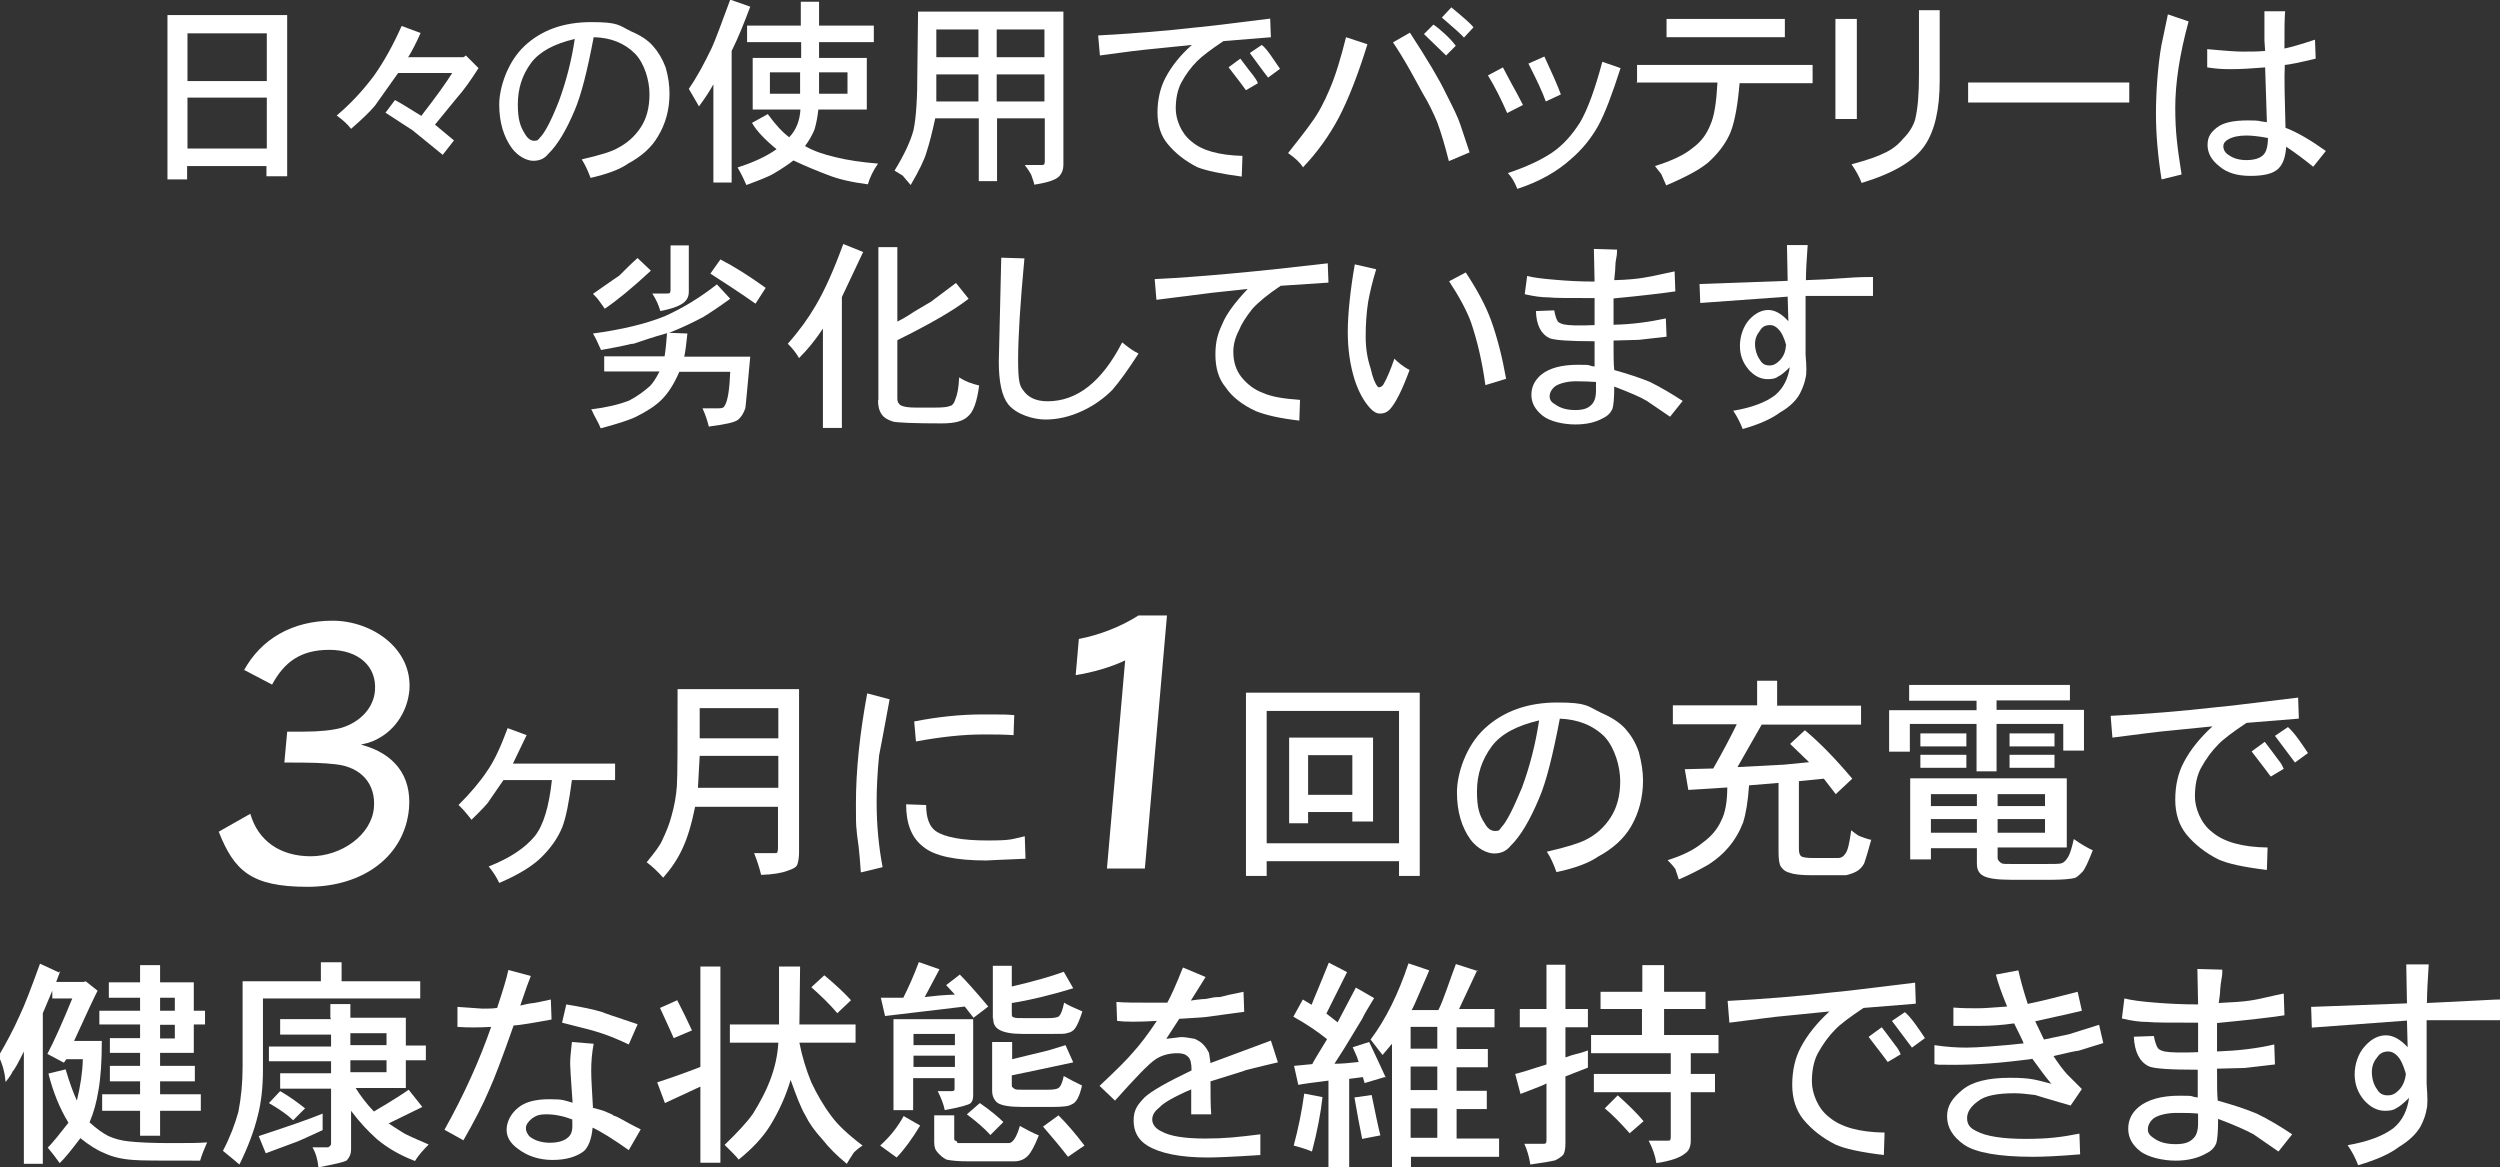
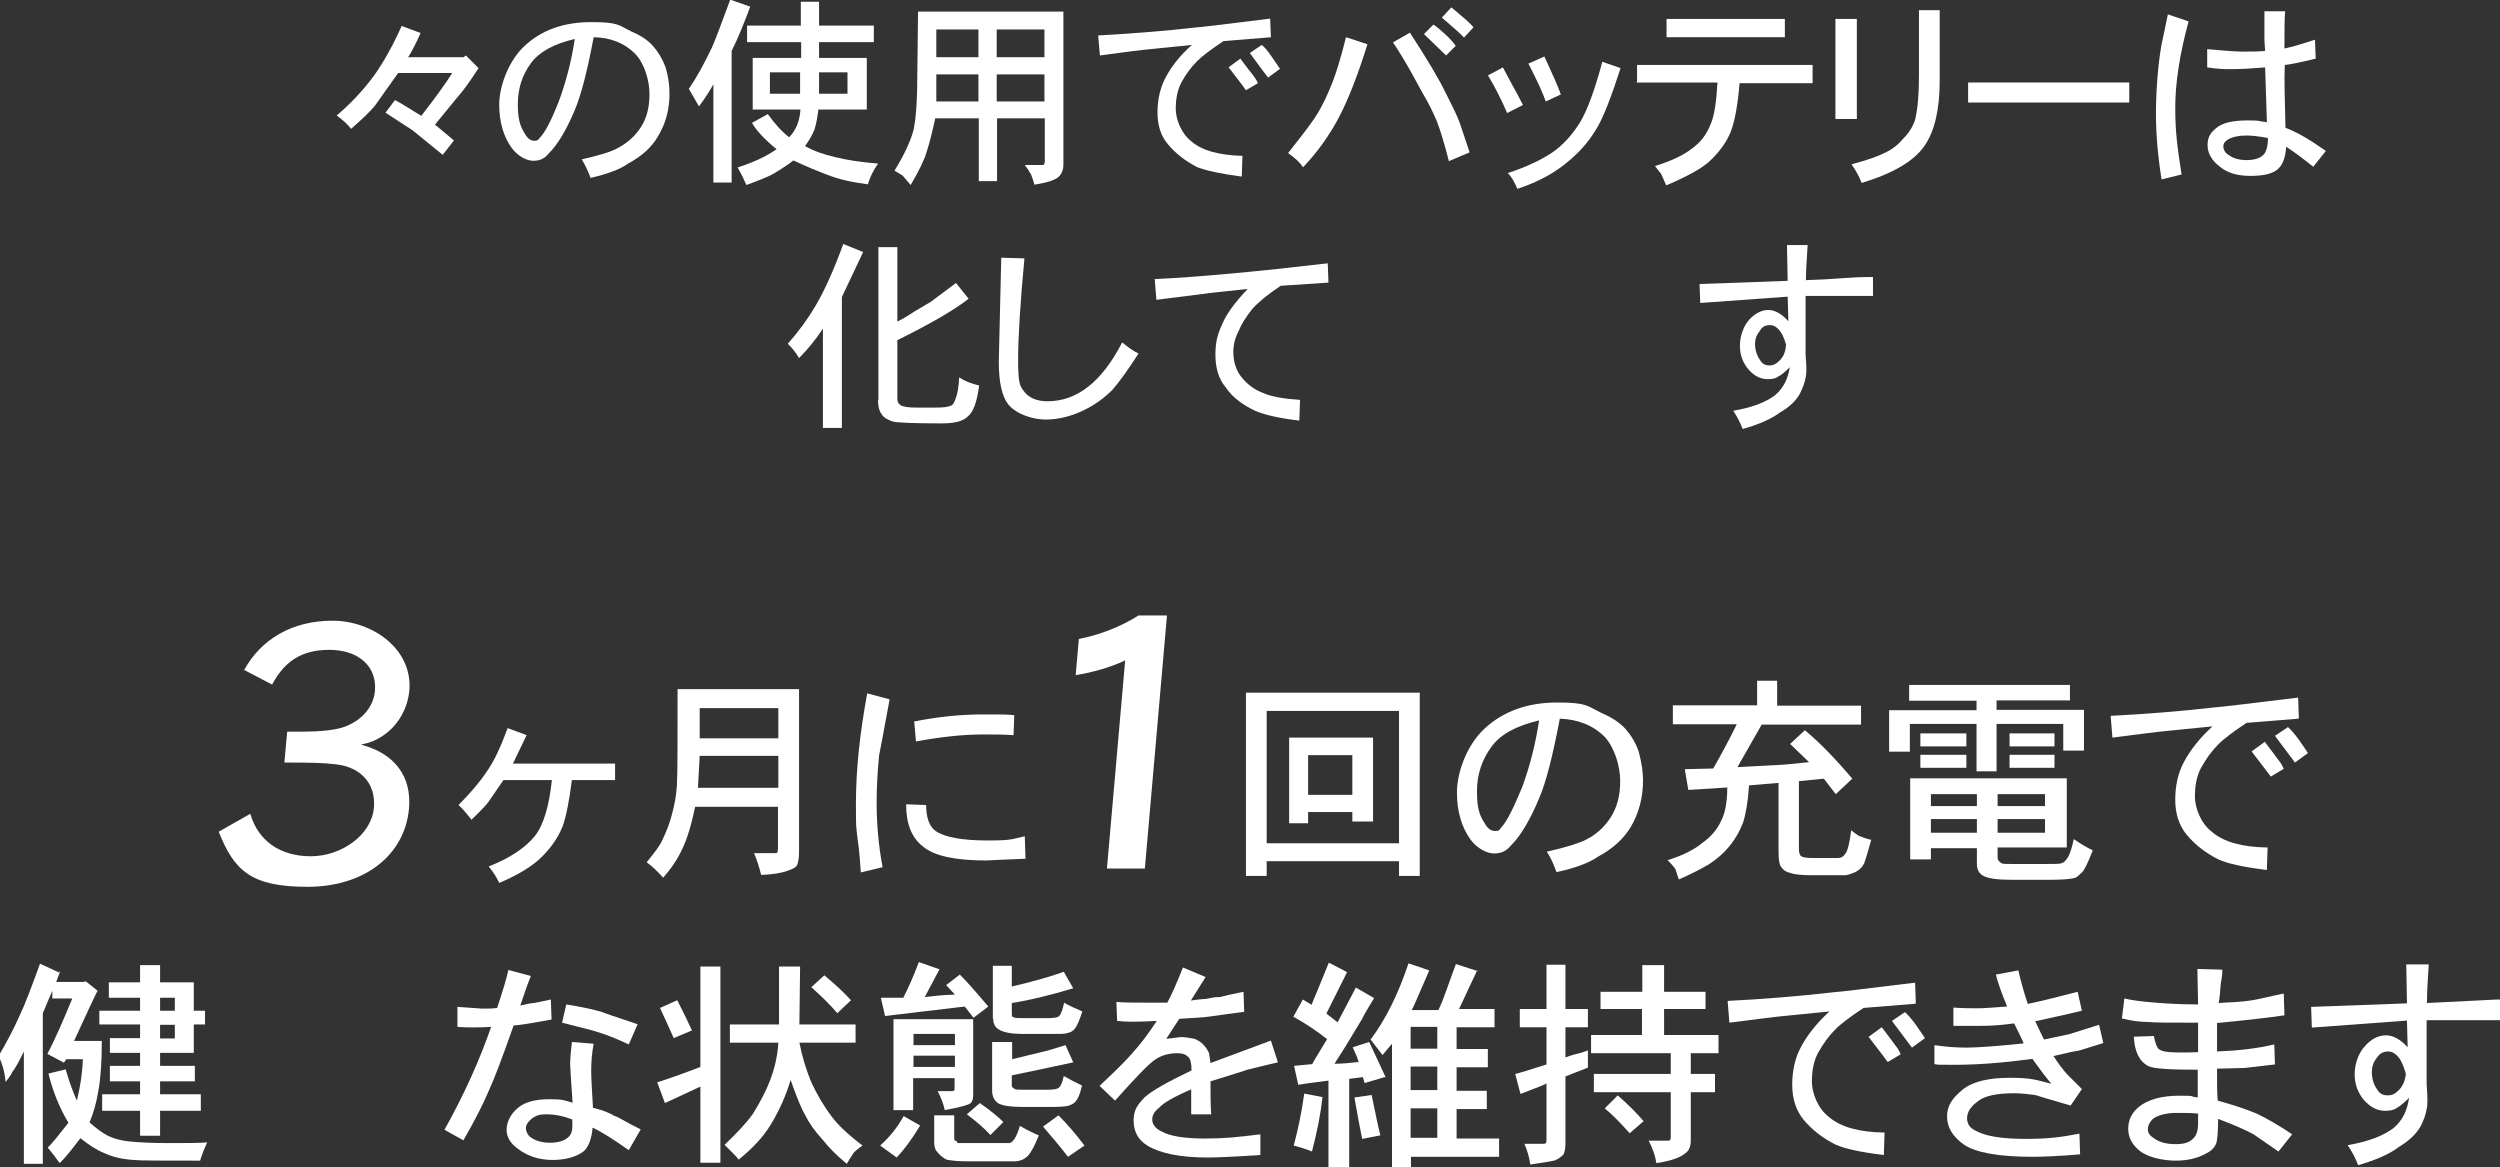
<svg xmlns="http://www.w3.org/2000/svg" id="_レイヤー_1" viewBox="0 0 712.1 332.5">
  <rect x="0" y="0" width="712.1" height="332.5" fill="#333333" stroke="none" />
  <path d="M150,209.4l-3.9,8.1h29.1v4.7h-12.3c-.8,6.2-1.7,10.7-2.7,13.3-1.2,3-3.1,5.8-5.9,8.6-2.6,2.6-6.7,5.1-12.1,7.4-.7-1.5-1.6-3-3-4.7,5.9-2.3,10.3-5.2,13.1-8.6,2.5-3.1,4.1-8.5,4.9-16h-13.8c-.8,1.2-2.3,3.3-4.4,6.4-.2.3-1.7,2-4.7,4.9-1.6-2.1-2.9-3.5-3.7-4.2,3.4-3.4,6.2-6.7,8.1-9.6,2-2.8,3.9-6.9,5.9-12.3l5.4,2Z" fill="#fff" />
  <path d="M193.1,196.3h34.5v46.6c0,1.3-.2,2.5-.5,3.4-.3.7-1.2,1.2-2.7,1.7-1.8.7-4.4,1.1-7.6,1.2-.5-2.1-1.2-4.2-2-6.2h5.9c.3,0,.6,0,.7-.2s.2-.6.2-1.2v-11.8h-23.6c-1,4.9-2.2,9-3.7,12.1-1.3,2.8-3.1,5.5-5.4,8.1-1.6-1.8-3.2-3.3-4.7-4.4,2.3-2.8,3.8-4.8,4.4-6.2,1.1-2.3,2.1-4.7,2.7-7.1.8-2.8,1.3-5.6,1.5-8.4.2-3.1.2-12.3.2-27.6ZM199.3,215.3l-.5,9.1h22.9v-9.1h-22.4ZM221.7,210.3v-8.6h-22.4v8.6h22.4Z" fill="#fff" />
  <path d="M247,197.5l6.4,1.7c-1.6,8.7-2.6,14-3,16-.5,5.1-.7,9.5-.7,13.3,0,6.6.6,12.7,1.7,18.5l-6.2,1.5c-.2-3-.4-5.3-.6-7.1-.2-1.8-.5-3.4-.6-4.9-.2-1.3-.2-3.9-.2-7.6,0-9.5,1.1-20,3.2-31.3ZM258.1,229.1l5.7.2c0,3.6.9,6.1,2.7,7.4,2.6,1.8,7.6,2.7,14.8,2.7s6.8-.4,10.6-1.2l.2,6.4c-7.6.3-11.3.5-11.1.5-8.9,0-14.9-1.3-18-3.9-3.3-2.5-4.9-6.5-4.9-12.1ZM288.9,203.7l-.2,5.7c-2.8-.2-5.7-.2-8.6-.2-5.8,0-12.2.7-19.2,2l-.5-5.7c6.6-1.3,13.1-2,19.5-2s6.3,0,9.1.2Z" fill="#fff" />
  <path d="M354.9,249.5v-52.2h49.5v52.2h-5.9v-4.2h-37.7v4.2h-5.9ZM398.5,240.2v-37.7h-37.7v37.7h37.7ZM367.2,234.5v-24.4h23.9v23.9h-5.9v-2.7h-12.6v3.2h-5.4ZM385.2,226.4v-11.3h-12.6v11.3h12.6Z" fill="#fff" />
  <path d="M443.3,248.3c-.8-2.3-1.7-4.2-2.7-5.7,5.7-1.3,9.4-2.5,11.1-3.4,3-1.5,5.3-3.6,7.1-6.4,1.8-2.8,2.7-6.2,2.7-10.3s-1.5-9.4-4.4-12.6c-3.3-3.3-7.6-5-12.8-5.2-2,10.5-3.9,18.1-5.9,22.7-2.6,6.2-5.3,10.8-8.1,13.5-1.2,1.5-2.7,2.2-4.7,2.2s-4.7-1.3-6.7-3.9c-2.6-3.6-3.9-8.1-3.9-13.5s2.6-13.3,7.9-18.2c5.3-4.9,12.2-7.4,20.7-7.4s8.5,1,12.6,3c2.8,1.2,5,2.6,6.7,4.4,1.6,1.8,3,4,3.9,6.7.8,3,1.2,5.7,1.2,8.1,0,4.9-1.2,9.3-3.4,13.1-2,3.4-5.1,6.3-9.4,8.6-2.6,1.8-6.6,3.3-11.8,4.4ZM438.4,205.2c-6.4,1.5-10.9,3.9-13.5,7.4-2.8,3.8-4.2,8-4.2,12.8s.7,6.8,2.2,9.1c.8,1.5,1.8,2.2,3,2.2s1.2-.3,1.7-1c1.5-1.5,3.4-5.3,5.9-11.3,2.3-6.2,3.9-12.6,4.9-19.2Z" fill="#fff" />
  <path d="M500.5,201v-7.1h5.7v7.1h23.9v5.4h-28.3l-6.9,12.1,13.3-.7,7.1-.7-5.4-5.2,4.2-3.9c4.1,3.4,8.6,8,13.5,13.8l-4.7,4.4-3.4-4.4-7.1.7v19.2c0,1.2.2,1.9.7,2.2.3.3,1.5.5,3.4.5h7.1c.8,0,1.5-.4,2-1.2.7-.8,1.2-3,1.7-6.7,1.5,1.2,2.3,1.7,2.5,1.7,1.8.7,2.9,1,3.2,1-.7,2.5-1.3,4.7-2,6.7-.5,1-1.2,1.7-2,2.2-.8.5-1.9.9-3.2,1.2h-9.6c-3,0-5.1-.2-6.4-.7-1-.2-1.8-.7-2.5-1.7-.5-.7-.7-2.1-.7-4.4v-19.5l-8.4.7c-.3,4.6-.9,8.1-1.7,10.6-1,2.6-2.4,5-4.2,7.1-1.5,1.8-3.4,3.4-5.7,4.9-2.8,1.6-5.6,3-8.4,4.2l-1-3c-.2-.3-.9-1.2-2.2-2.5,4.3-1.3,7.6-3,9.9-4.9,2.5-1.8,4.3-3.9,5.4-6.4,1.1-2.1,1.7-5.3,1.7-9.4-2.6.2-6.3.4-11.1.7l-1-5.9,8.1-.2c2.8-4.9,5-9.1,6.7-12.6h-18.2v-5.4h23.9Z" fill="#fff" />
  <path d="M543.8,199.5v-4.4h45.8v4.4h-20.9v2.7h24.9v11.6h-5.9v-7.6h-19v13.5h-5.7v-13.5h-19v7.9h-5.9v-11.8h24.9v-2.7h-19.2ZM544.1,244.6v-22.9h44.6v19.7h-19.7v3c0,.3.2.7.5,1s.6.5.7.5c.2.2,1.2.2,3.2.2h8.9c2.8,0,4.4,0,4.9-.2.7-.2,1.3-.8,2-2,.5-1,1-2.6,1.5-4.9,2.1,1.5,3.9,2.5,5.4,3.2-1.3,3.4-2.3,5.5-3,6.2-1,1-1.7,1.6-2.2,1.7-1.3.3-3.5.5-6.7.5h-11.3c-4.1,0-6.8-.4-8.1-1.2-1.2-.7-1.7-1.8-1.7-3.4v-4.4h-13.1v3.2h-5.9ZM547,212.6v-3.7h13.1v3.7h-13.1ZM547,218.7v-3.7h13.1v3.7h-13.1ZM563.1,229.6v-3.4h-13.1v3.4h13.1ZM563.1,237.2v-3.9h-13.1v3.9h13.1ZM582.5,229.6v-3.4h-13.5v3.4h13.5ZM582.5,237.2v-3.9h-13.5v3.9h13.5ZM572.4,212.6v-3.7h12.8v3.7h-12.8ZM572.4,218.7v-3.7h12.8v3.7h-12.8Z" fill="#fff" />
  <path d="M654.7,204.7l-14.8,1.2c-3.9,2.6-6.7,4.7-8.1,6.2-1.8,1.8-3.4,4-4.9,6.7-1.2,2.3-1.7,5-1.7,8.1s1.6,7.6,4.9,10.1c3.3,2.8,8.5,4.3,15.8,4.4l-.2,6.4c-6.6-.8-11.2-1.8-13.8-3-3.6-1.8-6.7-4.2-9.1-7.1-2.1-2.6-3.2-5.9-3.2-9.9s.8-7.7,2.5-10.8c1.8-3.4,4.5-6.8,8.1-10.1l-15,1.5c-.3,0-4.8.6-13.5,1.7l-.5-6.2c9.9-.5,20-1.3,30.5-2.5.7,0,8.3-.9,22.9-2.7l.2,5.9ZM641.4,214l3.7-2.7c2,2.6,3.3,4.4,3.9,5.2.7.8,1.1,1.6,1.5,2.5l-3.7,2.2c-.2-.3-2-2.7-5.4-7.1ZM648,209.6l3.7-2.5c.8.7,1.8,1.8,3.1,3.6,1.2,1.7,2.1,3,2.6,3.8l-3.7,2.7c-.5-.7-2.4-3.2-5.7-7.6Z" fill="#fff" />
  <path d="M69.4,191.1c4.9-9.1,13.9-14.3,25.3-14.3s22.9,8.1,21.9,19.9c-.5,5.3-3.4,10.3-7.9,13.1-1.9,1.2-3.2,1.7-5.9,2.3,9.6,2.5,14.5,9,13.7,18.2-1.2,13.4-12.8,22.3-28.9,22.3s-20.9-4.6-25.3-15.7l9-5.1c2.2,7.7,8.5,12.1,17.2,12.1s17.3-6,18-13.8c.6-6.8-3.6-11.6-10.9-12.4-3.6-.4-6.3-.5-14.6-.5l.8-8.8h2.5c0,0,2.3,0,2.3,0,4.4,0,8.2-.4,10.7-1.1,5.5-1.7,9.1-5.8,9.5-10.5.6-7-4.7-11.7-13-11.7s-12.9,3.6-16.3,9.9l-8-4.2Z" fill="#fff" />
  <path d="M320.5,188.1c-3.9,1.9-9.5,3.5-14.1,4.2l.9-10.3c5.8-1.1,12-3.5,17-6.7h8.1l-6.3,72.1h-10.8l5.2-59.4Z" fill="#fff" />
  <path d="M17.2,276.5l-1.2,3.2h7.9l.5-.2,3.4,2.7c-.8,1.5-3,6.2-6.7,14.3h7.9c0,5.8-.3,10.5-1,14.3-.5,3.1-1.3,6.1-2.5,8.9,2,1.8,3.8,3.1,5.4,3.9,1.8.8,3.7,1.3,5.7,1.5,2.6.3,6.6.5,11.8.5s8,0,10.6-.2c-.8,1.8-1.5,3.5-2,5.2-11,0-17.3,0-19-.2-3.1-.2-5.9-.8-8.4-2-2-.8-4.2-2.2-6.7-4.2-2.5,3.3-4.4,5.7-5.9,7.1-.7-1-1.8-2.5-3.4-4.4,1.5-1.5,3.4-3.9,5.9-7.1-2.5-4.1-4.4-8.8-5.7-14l4.9-1.2c1.1,3.8,2.2,6.7,3.2,8.9,1-4.1,1.6-8,1.7-11.8h-4.7l-.7,1-4.7-2.5c2-3.8,4.3-9,7.1-15.8h-5.7v-2.2l-2.7,6.4v42.9h-5.4v-32c-1.6,3.3-2.7,5.2-3.2,5.7-.2.5-.8,1.5-2,3-.2-2.5-.8-4.9-2-7.4,2.3-3.9,4.3-7.7,5.9-11.3,1.5-3.1,3.4-8.1,5.9-15l5.4,2.5ZM39.9,279.8v-4.9h5.7v4.9h9.6v8.1h3.2v3.9h-3.2v8.1h-9.6v3.7h9.9v4.4h-9.9v3.7h11.6v4.7h-11.6v7.1h-5.7v-7.1h-10.8v-4.7h10.8v-3.7h-8.6v-4.4h8.6v-3.7h-8.6v-4.2h8.6v-3.9h-11.6v-3.9h11.6v-3.7h-8.9v-4.4h8.9ZM49.8,287.9v-3.7h-4.2v3.7h4.2ZM49.8,295.8v-3.9h-4.2v3.9h4.2Z" fill="#fff" />
-   <path d="M91.4,279.5v-5.4h5.9v5.4h22.4v4.9h-44.8v20.2c0,5.1-.5,9.5-1.5,13.3-1,4.1-2.7,8.7-5.2,13.8-1.2-1-2.7-2.3-4.7-3.9,2-3.8,3.4-7.5,4.4-11.1.8-4.1,1.2-8.4,1.2-12.8v-24.4h22.2ZM91.9,317.2v4.7c-3.9,1.8-6.5,3-7.6,3.4l-8.6,3.2-2-4.9c8.5-2.8,14.6-4.9,18.2-6.4ZM94.1,289.9v-3.9h5.7v3.9h15.8v7.9h5.7v4.2h-5.7v7.9h-14.3c1.3,2.1,3,4.4,5.2,6.7,5.3-3.1,8.5-5.2,9.9-6.2l3.9,4.9-9.6,4.7c2,1.3,3.5,2.3,4.7,3,1,.5,3.2,1.5,6.7,3-1.6,1.6-3,3.2-3.9,4.7-3.9-1.5-7.6-3.5-10.8-6.2-2.6-2.3-5.1-5-7.4-8.1v11.1c0,1.1-.4,2.1-1.2,3-.7.5-3.4,1.1-8.1,2-.2-2.1-.7-4-1.7-5.7h4.4c.2,0,.4-.2.7-.5.2-.2.2-.4.2-.7v-15.5h-14.5v-4.4h14.5v-3.4h-17.7v-4.2h17.7v-3.4h-14.5v-4.4h14.5ZM76.6,314.2l3.2-3.4c2.3,1.3,4.7,3,7.1,4.9l-3.4,3.4c-1.3-1.3-3.6-3-6.9-4.9ZM110.1,297.7v-3.4h-10.3v3.4h10.3ZM110.1,305.4v-3.4h-10.3v3.4h10.3Z" fill="#fff" />
  <path d="M148.3,286.4c1.3-.3,2.5-.6,3.7-.7,1.1-.2,2.8-.5,4.9-1l.2,5.7c-5.4,1-9,1.6-10.8,1.7-3.3,9.4-5.6,15.4-6.9,18.2-1.8,4.3-4.3,9.1-7.4,14.5l-5.4-3c5.6-10,10-19.8,13.3-29.3-3.6.2-6.8.2-9.6,0v-5.7c4.3.3,6.7.5,7.1.5,1.5,0,2.9,0,4.2-.2,1.6-4.8,2.7-8.4,3.2-10.8l6.4,1.7c-.5,1.2-1.5,3.9-3,8.4ZM168.7,315.5c2,.5,3.4.9,4.4,1.4,1,.4,1.6.7,1.7.9.3,0,1.2.4,2.6,1.2,1.4.8,3.1,1.7,5.1,2.7l-3.4,5.9c-4.4-3.1-7.9-5.3-10.3-6.4-.3,3.3-1.2,5.5-2.5,6.7-2.1,1.6-5.1,2.5-8.9,2.5s-7.2-1.1-9.9-3.2c-2.1-1.5-3.2-3.3-3.2-5.4s1.1-4.5,3.2-6.2c1.8-1.6,4.8-2.5,8.9-2.5s4.2.3,6.7,1c-.5-6.7-.7-10.4-.7-11.1,0-1.5.2-3.5.5-6.2l6.2.5c-.5,2.6-.7,5.2-.7,7.6s.2,5.3.5,10.6ZM163.1,318.9c-2.6-1-5.1-1.5-7.4-1.5s-3,.4-4.2,1.2c-1.2,1-1.7,1.9-1.7,2.7s.2,1.2.7,2c.3.5,1.1,1,2.2,1.5,1.3.5,2.6.7,3.9.7,2.5,0,4.3-.6,5.4-1.7s1.1-2.5,1-4.9ZM181.6,291.8l-2.5,5.7c-3.4-1.6-6.6-2.9-9.4-3.7-.5-.2-3.7-1-9.6-2.5l1.2-5.2c4.3.7,7.7,1.4,10.3,2.2.3.2,3.6,1.3,9.9,3.4Z" fill="#fff" />
  <path d="M199.5,303.9v-28.6h5.7v55.9h-5.7v-21.7l-10.1,4.7-2.2-5.9c4.9-1.6,9-3.1,12.3-4.4ZM188,287.1l4.9-2.2c1.6,3.1,3,6,4.2,8.6l-5.2,2.2c-.2-.5-1.5-3.4-3.9-8.6ZM227.9,275.3l-.2,16.5h16v5.2h-16c.8,4.1,2,7.9,3.4,11.3,1.6,3.4,3.5,6.7,5.7,9.6,1.8,2.5,4.8,5.3,8.9,8.4-.8.5-1.6,1.1-2.5,2-1,1.5-1.6,2.5-2,3.2-2.8-2.3-5.1-4.6-6.9-6.9-2.3-2.5-3.9-4.8-4.9-6.9-1.2-2-2.5-5.3-4.2-10.1-1.3,4.4-3.2,8.7-5.7,12.8-2,3.3-5,6.6-9.1,9.9-.2-.3-.7-.9-1.5-1.7l-2.5-2.5c3.4-3.3,6.2-6.2,8.1-8.9,2.1-3.4,3.7-6.5,4.7-9.1,1.5-3.8,2.3-7.5,2.5-11.1h-13.8v-5.2h14v-16.5h5.9ZM231.1,281.2l3.7-3.4c3,2.5,5.5,4.8,7.6,7.1l-3.9,3.7c-2.1-2.5-4.6-4.9-7.4-7.4Z" fill="#fff" />
  <path d="M257.4,317.9l4.7,2.7c-2.3,3.8-4.5,6.8-6.7,9.1l-4.7-3.4c2.8-2.5,5-5.3,6.7-8.4ZM261.9,274.1l5.7,2-4.2,7.9c2.5-.3,5.3-.6,8.6-.7l-2.5-2.7,3.9-3c1.8,1.8,4.5,4.8,8.1,9.1l-4.2,3.2-2.5-3.2-22.7,2.7-1.2-5.2h6.4c1.5-3,3-6.3,4.4-10.1ZM254.5,316.2v-25.9h22.7v21.7c0,1-.2,1.7-.7,2.2s-3,1.2-7.4,2c-.3-1.6-1-3.4-2-5.4h3.9c.3,0,.6,0,.7-.2.2,0,.2-.2.2-.5v-3h-11.8v9.1h-5.7ZM272,297.7v-3.2h-11.8v3.2h11.8ZM272,303.9v-3.2h-11.8v3.2h11.8ZM266.1,325.3v-7.6h5.7v6.2c0,.5,0,.8.2,1,.2,0,.3,0,.5.2.2.2.2.3.2.5h14.8c1.1-.2,2.1-1.8,3-4.9,2.3,1.3,4.1,2.2,5.4,2.7-1.2,3-2.2,4.9-3.2,5.9-1,1-2.3,1.5-3.9,1.5h-12.8c-3,0-5.1-.2-6.4-.5-1-.5-1.8-1.2-2.5-2-.7-.7-1-1.6-1-3ZM275.4,317.4l3.7-3.2c3,2.1,5.2,3.9,6.7,5.4l-3.7,3.7c-1.6-1.8-3.9-3.8-6.7-5.9ZM282.6,310.8v-14h5.7v4.9l10.3-2.5c1-.3,2.6-.8,4.9-1.5l2.2,4.9c-7.6,1.6-13.4,2.9-17.5,3.7v2.7c0,.3,0,.6.2.7.3.3.6.5.7.5.2.2,1,.2,2.5.2h6.9c1.6,0,2.6-.2,3-.5.7-.5,1.1-1.6,1.5-3.4,1.8,1,3.5,1.9,5.2,2.7-.7,3.1-1.6,4.9-3,5.4-.7.5-2.5.7-5.4.7h-8.6c-3.6,0-6-.4-7.1-1.2-1-.8-1.5-2-1.5-3.4ZM282.8,290.1v-15h5.4v5.9c6.4-1.5,11.3-2.9,14.8-4.2l2.7,4.7c-6.6,2-12.4,3.4-17.5,4.2v2.7c0,.7,0,1.1.2,1.2.2.2.3.2.5.2.2.2,1.1.2,3,.2h6.7c1.6,0,2.6-.2,3-.5.7-.7,1.1-2,1.5-3.9,1.1.7,2.9,1.5,5.2,2.5-.8,2.5-1.5,4-2,4.7-.5.8-1.3,1.3-2.5,1.5-.3.2-1.8.2-4.4.2h-8.1c-3.1,0-5.3-.4-6.7-1.2-1.2-.7-1.7-1.7-1.7-3.2ZM297.1,320.9l4.4-3.2c2.5,2.5,4.9,5.3,7.4,8.6l-4.7,3.2c-2-2.6-4.4-5.5-7.1-8.6Z" fill="#fff" />
  <path d="M337,275.6l6.4,2.7-4.2,6.7c1.1-.2,2.2-.3,3.2-.4,1,0,1.9-.2,2.8-.4.9-.2,1.7-.2,2.3-.2,1-.3,3.2-.8,6.7-1.5l.2,5.7-11.1,1.5c.3,0-2.1.2-7.4.5l-3.7,5.7c2.6-.3,4-.5,4.2-.5,1,0,2.3.2,3.9.5,1.1.5,2,1.1,2.5,1.7.5.5,1,1.2,1.5,2.2,0-.3.2.7.5,3l17.2-6.4,2,6.2c-2.1.5-5.2,1.2-9.1,2.2.2,0-3.2,1.1-10.1,3.2,0,3.8,0,6.9.2,9.4h-5.7v-7.1c-4.9,2.1-8,3.9-9.1,5.2-1.3,1-2,2.1-2,3.4s.9,2.6,2.7,3.4c2.3,1.3,6.4,2,12.3,2s9.2-.4,15.8-1.2v5.9c-7.6.5-12.6.7-15,.7-7.9,0-13.6-1.2-17.2-3.4-2.6-1.6-3.9-4-3.9-7.1s1.1-4.5,3.2-6.7c2-1.8,6.4-4.3,13.3-7.6,0-2-.3-3.3-1-3.9-.7-.7-1.6-1-3-1-2.5,0-4.5.6-6.2,1.7-2,1.3-5.8,5.3-11.6,11.8l-4.4-4.2c4.9-4.6,8-7.7,9.4-9.4,2.1-2.3,4.4-5.3,6.9-9.1-5.3.3-9,.3-11.3,0l-.2-5.4c2.5.2,5.5.2,9.1.2h5.4c1-1.8,2.5-5.1,4.4-9.9Z" fill="#fff" />
  <path d="M394.4,306.8l-5.7,1.7-.5-1.7-3.9.5v25.1h-5.9v-24.6c-2.5.3-4.3.6-5.4.7-1.2.2-2.2.3-3.2.5l-1.2-5.4,5.2-.5c0-.2,1.4-2.5,4.2-7.1-2.6-2.1-5.8-4.3-9.6-6.4l2.7-4.9,2.5,1.5c.3-.8.9-2.3,1.8-4.4.9-2.1,1.9-4.7,3.1-7.6l5.2,2.7-5.9,11.8,3.2,2.5,5.2-9.9,5.2,3c-1.6,2.6-2.8,4.6-3.4,5.9l-4.9,8.1-3,4.7c2,0,4.3-.2,6.9-.5-.2-.5-.3-1-.5-1.5-.2-.5-.6-1.4-1.2-2.7l4.7-1.5c2.3,4.9,3.9,8.3,4.7,10.1ZM373.7,328c-1.6-.7-3.4-1.2-5.2-1.7,1.3-4.8,2.3-9.7,3-14.8l5.2,1c-.5,4.6-1.5,9.8-3,15.5ZM393.2,323.4l-5.2,1c-.7-3.3-1.4-7.2-2.2-11.8l4.9-.7c1,4.9,1.8,8.8,2.5,11.6ZM420.8,276.3l-5.2,11.1h10.1v5.2h-10.8v6.2h8.9v5.2h-8.9v6.7h8.6v5.2h-8.6v8.4h12.1v5.2h-25.1v3h-5.4v-35.2l-2.7,3.2-3.4-4.4c4.3-5.7,7.9-13,10.8-21.7l5.9,2c-.3.8-1.2,2.8-2.5,5.8-1.3,3-2.1,4.9-2.5,5.5h7.6c.7-1.3,1.5-3.4,2.5-6.2,1-2.8,1.8-5.1,2.5-6.9l6.2,2ZM409.4,298.7v-6.2h-7.6v6.2h7.6ZM409.4,310.5v-6.7h-7.6v6.7h7.6ZM409.4,315.7h-7.6v8.4h7.6v-8.4Z" fill="#fff" />
  <path d="M440.5,287.4v-12.6h5.4v12.6h6.4v5.2h-6.4v8.6c.8-.3,1.9-.7,3.2-1,1.3-.3,2.4-.7,3.2-1v4.9l-6.4,2.5v19c0,1.6-.2,2.8-.7,3.4-.5.5-1.2,1-2.2,1.5-1.2.3-3.5.7-7.1,1.2-.3-2.1-.9-4.1-1.7-5.9h5.4c.3,0,.6,0,.7-.2.2-.2.2-.5.2-1v-16c-.2.2-2.6,1.2-7.4,3l-1.5-5.7c1-.2,3.9-1.1,8.9-2.7v-10.6h-7.6v-5.2h7.6ZM467.8,282.5v-7.6h6.2v7.6h11.8v4.9h-11.8v7.4h15.5v5.2h-7.9v5.9h6.9v5.2h-6.9v13.8c0,1.8-.6,3-1.7,3.7-1.3,1.1-4,2.1-8.1,2.7-.3-2.1-1.1-4.3-2.2-6.4h5.4c.5,0,.7,0,.7-.2.2-.2.2-.5.2-1v-12.6h-21.9v-5.2h21.9v-5.9h-22.7v-5.2h14.5v-7.4h-11.8v-4.9h11.8ZM468.1,319.4l-3.9,3.4c-2.5-2.8-4.8-5.2-7.1-7.1l3.7-3.7c2.8,2.5,5.3,4.9,7.4,7.4Z" fill="#fff" />
  <path d="M545.6,285.9l-14.8,1.2c-3.9,2.6-6.7,4.7-8.1,6.2-1.8,1.8-3.4,4-4.9,6.7-1.2,2.3-1.7,5-1.7,8.1s1.6,7.6,4.9,10.1c3.3,2.8,8.5,4.3,15.8,4.4l-.2,6.4c-6.6-.8-11.2-1.8-13.8-3-3.6-1.8-6.7-4.2-9.1-7.1-2.1-2.6-3.2-5.9-3.2-9.9s.8-7.7,2.5-10.8c1.8-3.4,4.5-6.8,8.1-10.1l-15,1.5c-.3,0-4.8.6-13.5,1.7l-.5-6.2c9.9-.5,20-1.3,30.5-2.5.7,0,8.3-.9,22.9-2.7l.2,5.9ZM532.3,295.3l3.7-2.7c2,2.6,3.3,4.4,3.9,5.2.7.8,1.1,1.6,1.5,2.5l-3.7,2.2c-.2-.3-2-2.7-5.4-7.1ZM538.9,290.8l3.7-2.5c.8.7,1.8,1.8,3.1,3.6,1.2,1.7,2.1,3,2.6,3.8l-3.7,2.7c-.5-.7-2.4-3.2-5.7-7.6Z" fill="#fff" />
  <path d="M577.8,285.9c3.9-.8,8.6-2,14-3.4l1.2,5.4c-4.9,1.2-9.4,2.1-13.3,3,1.5,3.1,2.3,4.8,2.5,5.2,2.3-.5,4.7-1,7.1-1.5l8.6-2.7,1.2,5.2-7.1,2.2c-.5,0-2.9.5-7.1,1.5,1.5,2.3,2.8,4,3.9,5.2l4.2,4.2-3.2,4.7c-6.2-1.8-9.6-2.8-10.1-3-2.3-.3-4.3-.5-5.9-.5-4.9,0-8.4.7-10.3,2.2-2.1,1.5-3.2,3.1-3.2,4.9s.9,2.9,2.7,3.7c2.8,1.5,7.5,2.2,14,2.2s10.2-.5,15.3-1.5l.2,5.9c-5.9.5-10.4.7-13.5.7-9.7,0-16.2-1.2-19.5-3.4-3.3-2.3-4.9-5-4.9-8.1s1.5-5.2,4.4-7.6c2.8-2.3,7.3-3.4,13.5-3.4s7.4.6,11.8,1.7c-1.3-1.5-3.1-3.9-5.4-7.1-8.7,1.2-16.1,1.7-22.2,1.7s-4,0-5.7-.2v-5.4c3.3.5,6.3.7,9.1.7s8.9-.4,16.3-1.2c0-.2-.9-2.1-2.7-5.7-3.4.5-6.6.7-9.4.7h-7.9v-5.2c2.6.2,4.9.2,6.9.2s4.1-.2,8.4-.5c-1.6-3.9-2.7-7-3.2-9.1l6.4-1.2c.7,3.1,1.6,6.3,2.7,9.6Z" fill="#fff" />
  <path d="M631.8,285.7c4.3-.2,7.3-.4,9.1-.7,2-.3,3.7-.7,5-1,1.4-.3,2.9-.7,4.6-1l.2,6.2c-4.6.7-11,1.4-19.2,2.2v8.1c5.7-.2,11.2-.8,16.3-2l.2,5.7-8.6,1-7.9.2c0,4.3,0,7.3.2,9.1,4.3,1.2,8,2.4,11.1,3.7,3.3,1.6,6.7,3.6,10.1,5.9l-3.9,4.9c-3.8-2.6-6.2-4.3-7.1-4.9-2-1.1-5.3-2.6-10.1-4.4,0,3.6-.2,5.9-.5,6.9-.5,1.3-1.5,2.3-3,3-2.3,1.3-5.2,2-8.6,2s-7.8-.9-10.1-2.7c-2.3-1.8-3.4-3.9-3.4-6.4s1-4.5,3-6.2c2.6-2.1,6.5-3.2,11.6-3.2s2.5.2,5.2.5v-7.9c-7.9,0-12.6-.3-14-1-2.6-1.3-4-4.1-4.2-8.4l5.7-.2c.3,1.6.7,2.7,1,3.2.2.5.8.9,2,1.2,1.5.3,4.7.4,9.6.2v-8.4c-7.7,0-12.5,0-14.3-.2-2.1,0-4.6-.3-7.4-1l.7-5.7c2,.5,4.9.9,8.9,1.2,3.6.3,7.6.5,12.1.5l-.2-10.1,7.1.2c0,.7,0,1.5-.2,2.5-.2,1-.3,2-.4,3.1,0,1.1-.2,2.3-.4,3.8ZM626.1,319.9v-2.7c-1.8-.2-3.9-.2-6.2-.2s-4.9.5-6.4,1.5c-1.2,1-1.7,2.1-1.7,3.2s.6,1.8,1.7,2.5c1.6,1.2,3.7,1.7,6.2,1.7s3.9-.5,4.9-1.5c1-.8,1.5-2.3,1.5-4.4Z" fill="#fff" />
  <path d="M691.2,285.7c3.9-.2,8-.4,12.2-.6,4.2-.2,7.1-.4,8.7-.4v5.9h-20.9v18.2c.3,3.8.3,6.2,0,7.1-.2,1.3-.7,3-1.7,4.9-1.2,2.1-3.2,4.1-6.2,5.9-2.6,2-6.5,3.7-11.6,5.2-.8-2.1-1.8-4-3-5.7,5.7-1,10.1-2.6,13.1-4.9,2.5-2.1,3.9-5,4.4-8.6-1.5,1.5-2.7,2.5-3.7,3-.7.5-1.7.7-3.2.7-2.1,0-4.1-1-5.9-3-1.8-2.1-2.7-4.6-2.7-7.4s1-6,3-8.1c1.8-2,3.8-3,5.9-3s4.2,1.2,6.2,3.4l-.2-7.6-27.1,2-.2-5.9,27.3-1-.2-11.1h6.4c-.3,4.6-.5,8.2-.5,10.8ZM685.3,305.9c-.7-2.5-1.5-4.2-2.5-5.2-.8-.8-1.6-1.2-2.5-1.2-1.5,0-2.5.6-3.2,1.7-1,1.2-1.5,2.5-1.5,4.2s.5,3.6,1.5,4.9c.7,1.2,1.6,1.7,3,1.7s2.2-.5,3.2-1.5c1.1-1.1,1.8-2.7,2-4.7Z" fill="#fff" />
-   <path d="M47.7,51.1V4.3h34.1v45.9h-5.9v-2.9h-22.6v3.8h-5.7ZM76,23.1v-13.6h-22.6v13.6h22.6ZM76,42.3v-14.5h-22.6v14.5h22.6Z" fill="#fff" />
  <path d="M116.4,16.3h15.6l.7-.5,3.6,3.6c-2.3,3.6-4.3,6.4-6.1,8.4l-6.3,7.7,5.4,4.5-3.2,4.1c-4.8-3.9-7.7-6.3-8.6-7-.9-.6-3.5-2.3-7.7-5l2.7-3.6c1.7.9,4.1,2.4,7.5,4.5,4.1-5.3,7-9.3,8.8-12.2h-15.4c-3.8,5.4-6,8.5-6.6,9.3-1.4,1.7-3.6,3.8-6.8,6.6-.9-1.2-2.3-2.5-4.1-3.8,3.8-3.2,7.3-6.9,10.6-11.3,2.9-4.1,5.5-8.8,7.9-14.2l5.4,2c-1.2,2.7-2.4,5.1-3.6,7Z" fill="#fff" />
  <path d="M168.2,50.6c-.8-2.1-1.6-3.8-2.5-5.2,5.3-1.2,8.7-2.3,10.2-3.2,2.7-1.4,4.9-3.3,6.6-5.9,1.7-2.6,2.5-5.7,2.5-9.5s-1.4-8.7-4.1-11.5c-3-3-6.9-4.6-11.8-4.7-1.8,9.6-3.6,16.6-5.4,20.8-2.4,5.7-4.9,9.9-7.5,12.4-1.1,1.4-2.5,2-4.3,2s-4.3-1.2-6.1-3.6c-2.4-3.3-3.6-7.5-3.6-12.4s2.4-12.2,7.2-16.7c4.8-4.5,11.1-6.8,19-6.8s7.8.9,11.5,2.7c2.6,1.1,4.6,2.4,6.1,4.1,1.5,1.7,2.7,3.7,3.6,6.1.8,2.7,1.1,5.2,1.1,7.5,0,4.5-1.1,8.5-3.2,12-1.8,3.2-4.7,5.8-8.6,7.9-2.4,1.7-6,3-10.8,4.1ZM163.7,11.1c-5.9,1.4-10,3.6-12.4,6.8-2.6,3.5-3.8,7.4-3.8,11.8s.7,6.3,2,8.4c.8,1.4,1.7,2,2.7,2s1.1-.3,1.6-.9c1.4-1.4,3.2-4.8,5.4-10.4,2.1-5.7,3.6-11.6,4.5-17.6Z" fill="#fff" />
  <path d="M208.4,14.5v37.5h-5.2v-28c-.8,1.5-2.1,3.6-4.1,6.3-1.7-2.9-2.6-4.5-2.9-5,2.3-3.3,4.4-7.2,6.6-11.8.9-2,2.6-6.5,5.2-13.6l5.7,2c-1.8,4.8-3.5,9-5.2,12.4ZM228.1,7.2V.5h5.2v6.8h15.6v4.7h-15.6v4.5h13.6v14.7h-13.8c-.2,1.8-.5,3.7-1.1,5.7-.6,1.5-1.5,3.1-2.7,4.7,2.4,1.4,5.3,2.4,8.8,3.2,3.2.8,7.2,1.4,12,1.8-1.4,2-2.3,3.9-2.9,5.9-4.7-.6-8.5-1.5-11.5-2.7-2.9-1.1-6.1-2.4-9.7-4.1-1.4,1.1-3.2,2.3-5.7,3.8-1.4.8-3.9,1.8-7.7,3.2-.5-1.2-1.3-2.9-2.5-5,4.4-1.4,8.1-3.1,11.1-5.2-3.3-2.7-5.7-5.2-7-7.5l4.5-2.5c2.1,2.9,4.1,5.1,6.1,6.6,2-2.1,3-4.7,3.2-7.9h-13.6v-14.7h13.8v-4.5h-15.4v-4.7h15.4ZM227.9,26.7v-6.1h-8.6v6.1h8.6ZM241.4,26.7v-6.1h-8.1v6.1h8.1Z" fill="#fff" />
  <path d="M261.3,20.3l.2-17h41.4v43.6c0,1.4-.4,2.4-1.1,3.2-.9,1.1-3.3,1.9-7.2,2.5,0-.3-.3-1.3-.9-2.9-.5-.9-1.1-1.8-1.8-2.7h5c.1,0,.3,0,.5-.2.1-.1.2-.4.2-.7v-12.4h-13.6v17.9h-5.2v-17.9h-12.4c-.9,4.1-1.7,7.3-2.5,9.7-.6,2.1-2.1,5.2-4.5,9.3l-2.3-2.7-2.3-1.4c2.7-4.4,4.5-8.2,5.4-11.5.8-3.8,1.1-9.3,1.1-16.7ZM278.7,16.3v-7.9h-12v7.9h12ZM278.7,28.9v-7.7h-12v7.7h12ZM297.5,16.3v-7.9h-13.6v7.9h13.6ZM297.5,28.9v-7.7h-13.6v7.7h13.6Z" fill="#fff" />
  <path d="M362.1,10.6l-13.6,1.1c-3.6,2.4-6.1,4.3-7.5,5.7-1.7,1.7-3.2,3.7-4.5,6.1-1.1,2.1-1.6,4.6-1.6,7.5s1.5,7,4.5,9.3c3,2.6,7.8,3.9,14.5,4.1l-.2,5.9c-6-.8-10.2-1.7-12.7-2.7-3.3-1.7-6.1-3.8-8.4-6.6-2-2.4-2.9-5.4-2.9-9s.8-7.1,2.3-9.9c1.7-3.2,4.1-6.3,7.5-9.3l-13.8,1.4c-.3,0-4.4.5-12.4,1.6l-.5-5.7c9-.5,18.4-1.2,28-2.3.6,0,7.6-.8,21-2.5l.2,5.4ZM349.9,19.2l3.4-2.5c1.8,2.4,3,4,3.6,4.7.6.8,1.1,1.5,1.4,2.3l-3.4,2c-.2-.3-1.8-2.5-5-6.6ZM356,15.1l3.4-2.3c.8.6,1.7,1.7,2.8,3.3,1.1,1.6,1.9,2.8,2.4,3.5l-3.4,2.5c-.5-.6-2.2-2.9-5.2-7Z" fill="#fff" />
  <path d="M371.2,47.7c-.9-1.4-2.3-2.7-4.3-4.1,3-3.8,5.2-6.6,6.6-8.6,2-2.7,3.7-5.9,5.2-9.5,1.7-3.9,3.2-8.9,4.7-14.9l6.1,2c-2.6,8.4-5.3,15.4-8.1,20.8-2.7,5.1-6.1,9.9-10.2,14.2ZM396.9,12l4.7-2.7c5,7.7,8.4,13.4,10.2,17.2,2.1,4.1,3.5,7,4.1,8.8l2.7,8.1-5.9,2.5c-1.2-4.7-2.3-8.4-3.4-11.3-1.1-2.6-2.4-5.3-4.1-8.1-.5-.9-1.6-3-3.4-6.2-1.8-3.2-3.5-6-5-8.2ZM414.6,13.1l-2.7,2.7-6.3-6.1,2.7-2.7c.9.6,2,1.5,3.3,2.7,1.3,1.2,2.3,2.3,3.1,3.4ZM410.7,5l2.7-2.9c3.5,2.9,5.6,4.7,6.3,5.7l-2.7,2.9c-.8-.9-2.9-2.8-6.3-5.7Z" fill="#fff" />
  <path d="M423.8,21.5l4.3-2.3c.8,1.5,1.6,3.1,2.6,4.9,1,1.7,2,3.7,3.1,5.8l-4.5,2.3c-1.7-3.9-3.5-7.5-5.4-10.6ZM432.2,53.8c-.8-2-1.7-3.5-2.7-4.5,5.4-1.8,9.6-3.8,12.7-5.9,2.9-2,5.5-4.8,7.9-8.6,2.1-3.6,4.2-9.3,6.3-17.2l5.2,1.8c-2.4,7.5-4.5,13-6.3,16.3-2.1,3.8-4.7,6.9-7.7,9.5-4.2,3.8-9.3,6.6-15.4,8.6ZM435.4,18.1l4.5-2c2.1,4.5,3.7,8.1,4.7,10.8l-4.3,2c-.9-2.6-2.6-6.2-5-10.9Z" fill="#fff" />
  <path d="M466.3,23.7v-5.2h50v5.2h-20.8c-.5,6-1.3,10.6-2.5,13.8-1.1,2.7-2.9,5.4-5.7,8.1-2.1,2.1-6.3,4.5-12.7,7.2l-1.4-3.2-1.8-2.3c4.8-1.5,8.4-3.2,10.8-5.2,2.3-1.7,3.9-3.8,5-6.6,1.1-2.4,1.7-6.4,2-12h-23.1ZM474.7,10.6v-5.2h33.7v5.2h-33.7Z" fill="#fff" />
  <path d="M522.8,33.9V5.4h6.1v28.5h-6.1ZM530.3,52.2c-.6-1.7-1.6-3.5-2.9-5.4,4.5-1.2,7.6-2.3,9.3-3.2,2.1-.9,3.9-2.3,5.4-4.1,1.7-1.7,2.8-3.5,3.4-5.4.8-3.3,1.1-7.5,1.1-12.7V2.9h5.9v20.1c0,8.1-1.4,14.3-4.3,18.5-3,4.4-9,7.9-17.9,10.6Z" fill="#fff" />
  <path d="M606.5,29.2h-45.9v-5.7h45.9v5.7Z" fill="#fff" />
  <path d="M615.7,12.7l1.8-8.6,5.9,2c-2.6,9.5-3.8,17.7-3.8,24.6s.6,11.3,1.8,19l-5.7,1.4c-1.1-6.9-1.6-13.2-1.6-18.8s.5-13.5,1.6-19.7ZM650.8,13.8c1.5-.3,4.4-1.1,8.6-2.5l.2,5.4c-4.5,1.1-7.5,1.7-8.8,1.8-.2,3.9,0,9.9.2,17.9,3.2,1.2,7,3.4,11.5,6.6l-3.6,4.5c-2.6-2.1-5.1-4-7.7-5.7-.2,2.9-.9,5-2.3,6.3-1.5,1.4-4.1,2-7.9,2s-6.7-.9-8.8-2.7c-2.3-1.8-3.4-3.8-3.4-6.1s.9-3.6,2.7-5c1.8-1.4,4.7-2,8.8-2s2.4.2,5.4.5l-.5-15.6c-3.6.3-6.9.5-9.7.5s-4.1-.1-6.8-.5v-5.2c5.3.5,8.6.7,9.9.7,2.6,0,4.7,0,6.6-.2l-.2-2.9V3.2h5.9c-.2,2.1-.2,5.7-.2,10.6ZM646,39.3c-2.7-.5-4.7-.7-6.1-.7-2.3,0-4,.4-5.2,1.1-.9.5-1.4,1.1-1.4,2s.5,1.9,1.6,2.5c1.2.9,2.9,1.4,5,1.4s3.8-.5,4.7-1.4c.9-.8,1.4-2.4,1.4-5Z" fill="#fff" />
-   <path d="M187.9,105.8h-15.8v-4.3h17.2c.3-1.8.5-4,.7-6.6-2.1.6-3.8,1.1-5,1.5-1.2.4-2.7.9-4.5,1.5-.5,0-1,.1-1.7.3-.7.2-3.2.7-7.6,1.5-.9-2.1-1.7-3.7-2.3-4.7,8.1-1.1,15-2.7,20.6-5,5.1-2.3,10-5.3,14.7-9l3.8,4.1c-3.3,2.4-5.9,4.1-7.7,5.2-3.2,1.7-6.4,3.2-9.7,4.5l5.2.2c-.3,3-.6,5.2-.9,6.6h18.8c-.8,8.4-1.2,13.3-1.4,14.7-.5,1.4-1.1,2.4-2,3.2-.9.8-3.7,1.4-8.4,2-.5-2-1.1-3.7-1.8-5.2h4.7c.9,0,1.4-.2,1.6-.7.9-1.4,1.4-4.6,1.6-9.7h-14.5c-1.5,3.5-3.2,6.1-5,7.9s-4.1,3.3-7.5,5c-2,.9-5.3,2-9.9,3.2-.3-.8-.7-1.6-1.2-2.5-.5-.9-.8-1.5-.9-1.7,0-.2-.3-.6-.6-1.2,4.1-.5,7.7-1.3,10.8-2.5,2.3-1.2,4.2-2.6,5.9-4.1.8-.8,1.7-2.1,2.7-4.1ZM172.3,88c-.6-.9-1.2-1.7-1.7-2.4-.5-.7-1.1-1.3-1.7-1.9,4.7-3.3,7.2-5,7.5-5.2,1.8-1.8,3.5-3.5,5.2-5l3.8,3.6c-5.4,5-9.8,8.6-13.1,10.8ZM191,82.8v-12.9h5.2v13.3c0,1.1-.4,2-1.1,2.7-1.1,1.1-3.4,2-7,2.7-.5-1.7-1.2-3.3-2.3-5h4.1c.5,0,.8,0,.9-.2s.2-.4.2-.7ZM202.3,78l2.9-4.1c3.9,2,8.2,4.7,12.9,8.1l-2.9,4.5c-4.1-2.9-8.4-5.7-12.9-8.6Z" fill="#fff" />
  <path d="M245.9,71.7l-6.1,12.9v37.3h-5.4v-28.3c-2.1,3.2-4.4,6-6.8,8.4-.8-1.4-1.8-2.7-3.2-4.1,3.2-3.6,5.8-7.2,7.9-10.8,2.6-4.4,5.2-10.2,7.9-17.6l5.7,2.3ZM250.2,114v-43.6h5.4v21.2c1.2-.6,2.3-1.2,3.2-1.8.9-.6,2-1.3,3.4-2.1,1.4-.8,2.3-1.4,2.9-1.7l7.2-5.4,3.6,4.5c-4.1,3.2-10.8,7.1-20.3,11.8v16.7c0,.8.3,1.4.9,1.8.8.5,2.3.7,4.5.7h5.2c2.1,0,3.6-.1,4.5-.5.6-.1,1.1-.8,1.4-1.8.6-1.4,1-3.5,1.1-6.3,1.7,1.1,3.5,1.8,5.7,2.3-.6,4.7-1.7,7.6-3.2,8.8-1.4,1.4-3.8,2-7.5,2-7.7,0-12.3-.2-13.8-.5-1.5-.5-2.6-1.1-3.2-2-.8-1.1-1.1-2.4-1.1-4.1Z" fill="#fff" />
  <path d="M319.6,97.5c1.8,1.5,3.4,2.6,4.7,3.2-2.9,4.5-5.4,8-7.5,10.4-2.4,2.4-5.2,4.4-8.4,5.9-3.6,1.7-7.2,2.5-10.6,2.5s-8.2-1.4-10.6-4.3c-1.8-2.3-2.7-6.3-2.7-12.2l.7-29.6,6.6.2c-1.2,12.8-1.8,22.5-1.8,28.9s.5,7.4,1.4,8.6c1.4,2.1,3.7,3.2,7,3.2,8.4,0,15.5-5.6,21.2-16.7Z" fill="#fff" />
  <path d="M378.2,75.1l.2,5.4-13.6.9c-3.6,2.4-6.3,4.6-8.1,6.6-1.8,2.3-3.1,4.3-3.8,6.1-1.1,2.1-1.6,4.1-1.6,6.1,0,2.9.8,5.3,2.3,7.2,1.7,2.1,3.7,3.6,6.1,4.5,2.4,1.1,6,1.7,10.6,2l-.2,5.9c-5.3-.6-9.4-1.5-12.4-2.7-3.9-1.8-6.8-4.1-8.6-6.8-2-2.4-2.9-5.5-2.9-9.3s.7-6,2-8.8c1.1-2.7,3.5-6,7.2-9.9l-10.2,1.1-15.8,2-.5-5.9c12.5-.6,28.9-2.1,49.3-4.5Z" fill="#fff" />
-   <path d="M397.2,102.2c1.2,1.2,2.6,2.3,4.3,3.2-2.1,5.7-4,9.5-5.7,11.3-.8.8-1.7,1.1-2.7,1.1s-1.9-.5-2.9-1.6c-1.8-2-3.2-4.6-4.3-7.9-1.4-4.4-2-9-2-13.8s.7-11.8,2-19.2l6.1,1.4c-1.1,3.5-1.8,6.6-2.3,9.3-.5,3.2-.7,6.5-.7,9.9s.5,6.3,1.4,9c.6,2.7,1.3,4.4,2,5.2.1.2.3.2.5.2.3,0,.7-.2,1.1-.7.9-1.5,2-4,3.2-7.5ZM412.8,80.1l4.7-2.5c3.3,5,5.7,9.5,7.2,13.6,1.8,5,3.2,10.5,4.3,16.7l-5.9,1.8c-.9-6.6-2.3-12.6-4.1-17.9-1.2-3.3-3.3-7.2-6.3-11.8Z" fill="#fff" />
-   <path d="M459.8,79.8c3.9-.1,6.7-.4,8.4-.7,1.8-.3,3.4-.6,4.6-.9,1.3-.3,2.7-.6,4.2-.9l.2,5.7c-4.2.6-10.1,1.3-17.6,2v7.5c5.3-.1,10.2-.8,14.9-1.8l.2,5.2-7.9.9-7.2.2c0,3.9,0,6.7.2,8.4,3.9,1.1,7.3,2.2,10.2,3.4,3,1.5,6.1,3.3,9.3,5.4l-3.6,4.5c-3.5-2.4-5.7-3.9-6.6-4.5-1.8-1.1-4.9-2.4-9.3-4.1,0,3.3-.2,5.4-.5,6.3-.5,1.2-1.4,2.1-2.7,2.7-2.1,1.2-4.7,1.8-7.9,1.8s-7.2-.8-9.3-2.5c-2.1-1.7-3.2-3.6-3.2-5.9s.9-4.1,2.7-5.7c2.4-2,6-2.9,10.6-2.9s2.3.2,4.7.5v-7.2c-7.2,0-11.5-.3-12.9-.9-2.4-1.2-3.7-3.8-3.8-7.7l5.2-.2c.3,1.5.6,2.5.9,2.9.1.5.8.8,1.8,1.1,1.4.3,4.3.4,8.8.2v-7.7c-7.1,0-11.5,0-13.1-.2-2,0-4.2-.3-6.8-.9l.7-5.2c1.8.5,4.5.8,8.1,1.1,3.3.3,7,.5,11.1.5l-.2-9.3,6.6.2c0,.6,0,1.4-.2,2.3-.2.9-.3,1.8-.3,2.8,0,1-.2,2.1-.3,3.5ZM454.6,111.3v-2.5c-1.7-.1-3.5-.2-5.7-.2s-4.5.5-5.9,1.4c-1.1.9-1.6,1.9-1.6,2.9s.5,1.7,1.6,2.3c1.5,1.1,3.4,1.6,5.7,1.6s3.6-.5,4.5-1.4c.9-.8,1.4-2.1,1.4-4.1Z" fill="#fff" />
  <path d="M514.3,79.8c3.6-.1,7.3-.3,11.2-.6s6.5-.3,8-.3v5.4h-19.2v16.7c.3,3.5.3,5.7,0,6.6-.2,1.2-.7,2.7-1.6,4.5-1.1,2-2.9,3.8-5.7,5.4-2.4,1.8-6,3.4-10.6,4.7-.8-2-1.7-3.7-2.7-5.2,5.3-.9,9.3-2.4,12-4.5,2.3-2,3.6-4.6,4.1-7.9-1.4,1.4-2.5,2.3-3.4,2.7-.6.5-1.6.7-2.9.7-2,0-3.8-.9-5.4-2.7-1.7-2-2.5-4.2-2.5-6.8s.9-5.5,2.7-7.5c1.7-1.8,3.5-2.7,5.4-2.7s3.8,1.1,5.7,3.2l-.2-7-24.9,1.8-.2-5.4,25.1-.9-.2-10.2h5.9c-.3,4.2-.5,7.5-.5,9.9ZM508.8,98.4c-.6-2.3-1.4-3.8-2.3-4.7-.8-.8-1.5-1.1-2.3-1.1-1.4,0-2.3.5-2.9,1.6-.9,1.1-1.4,2.3-1.4,3.8s.5,3.3,1.4,4.5c.6,1.1,1.5,1.6,2.7,1.6s2-.5,2.9-1.4c1.1-1.1,1.7-2.5,1.8-4.3Z" fill="#fff" />
</svg>